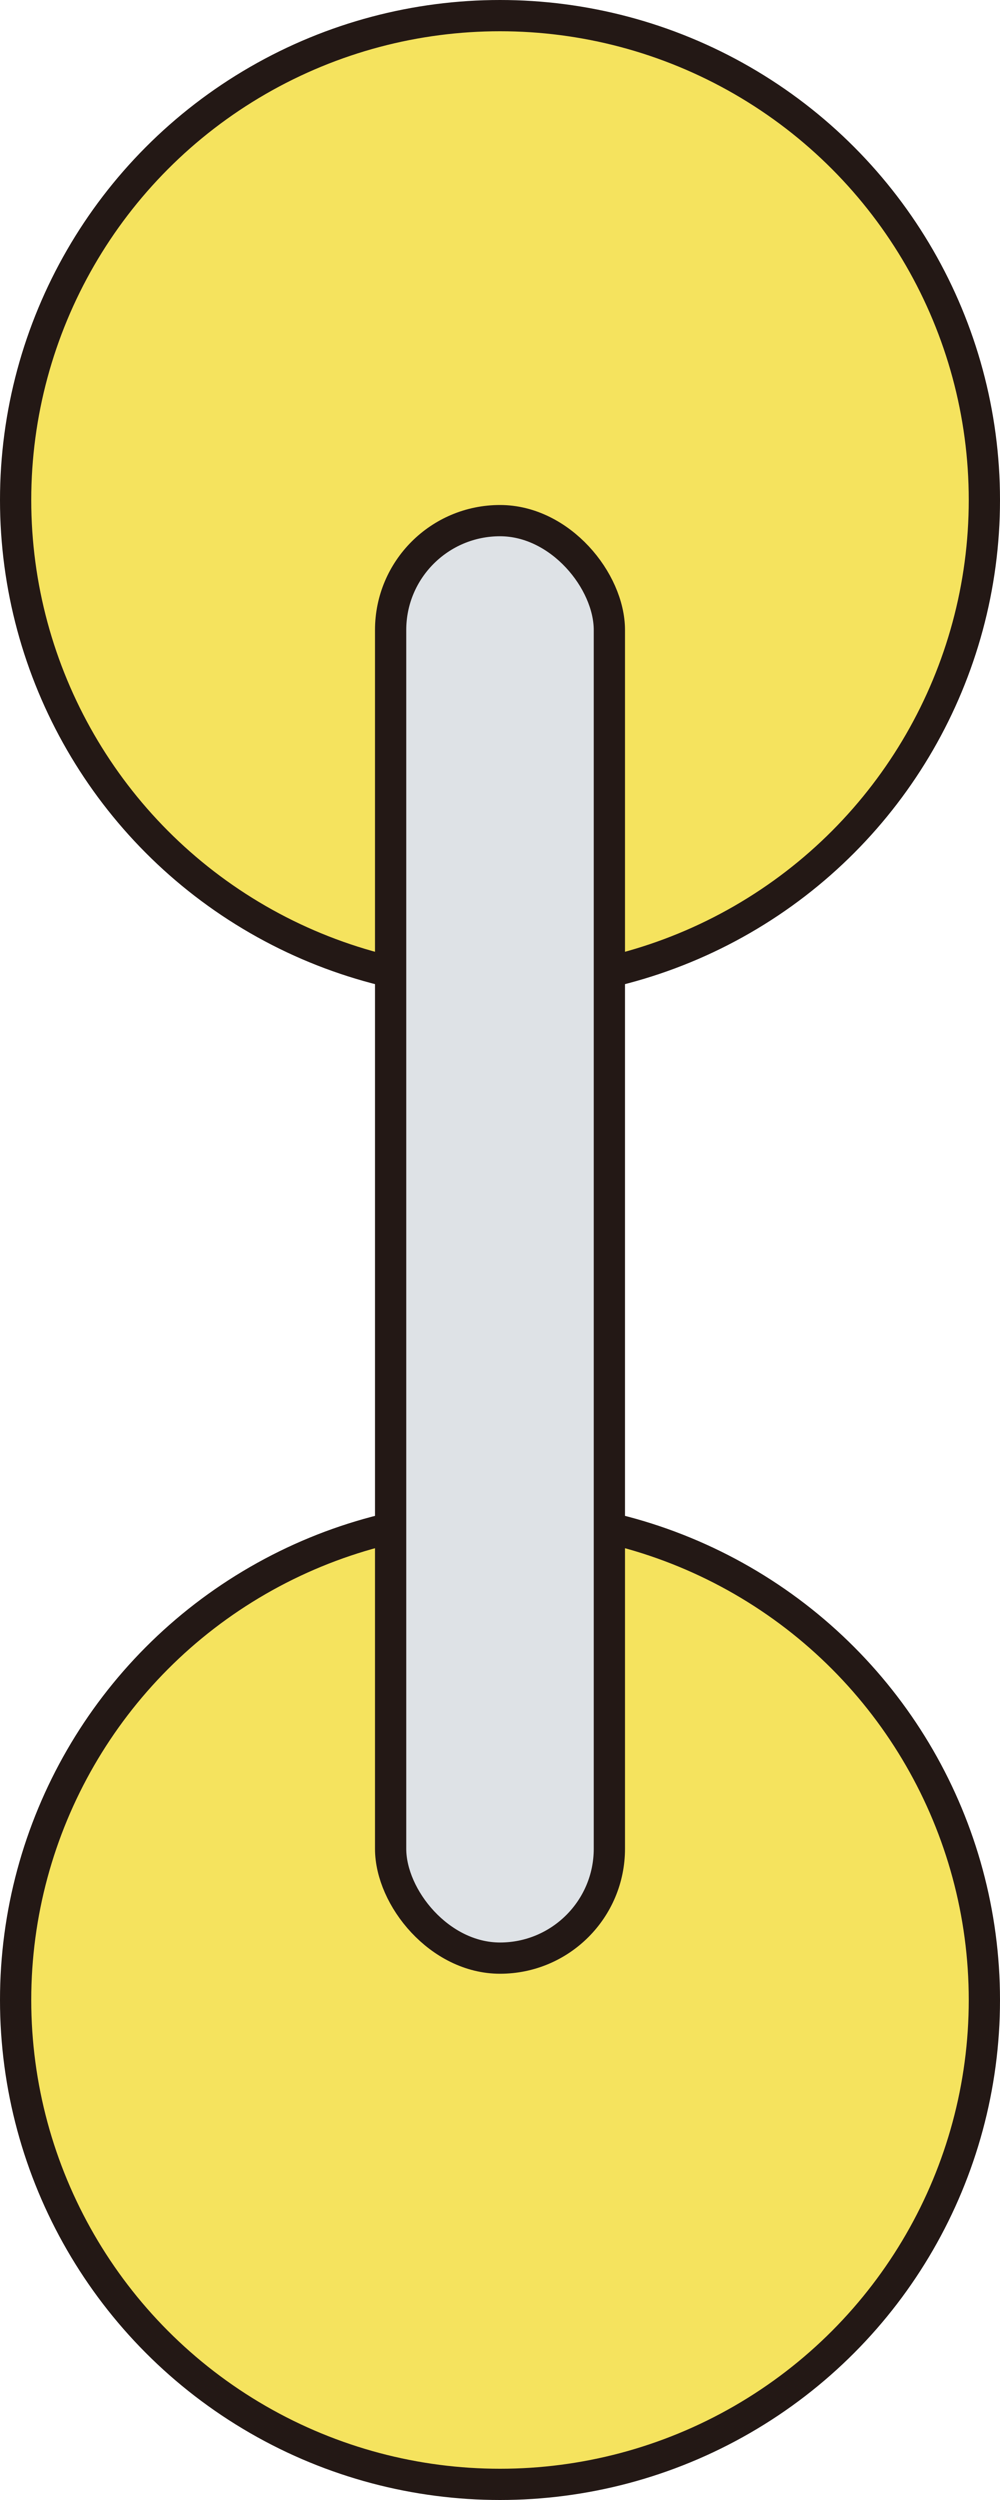
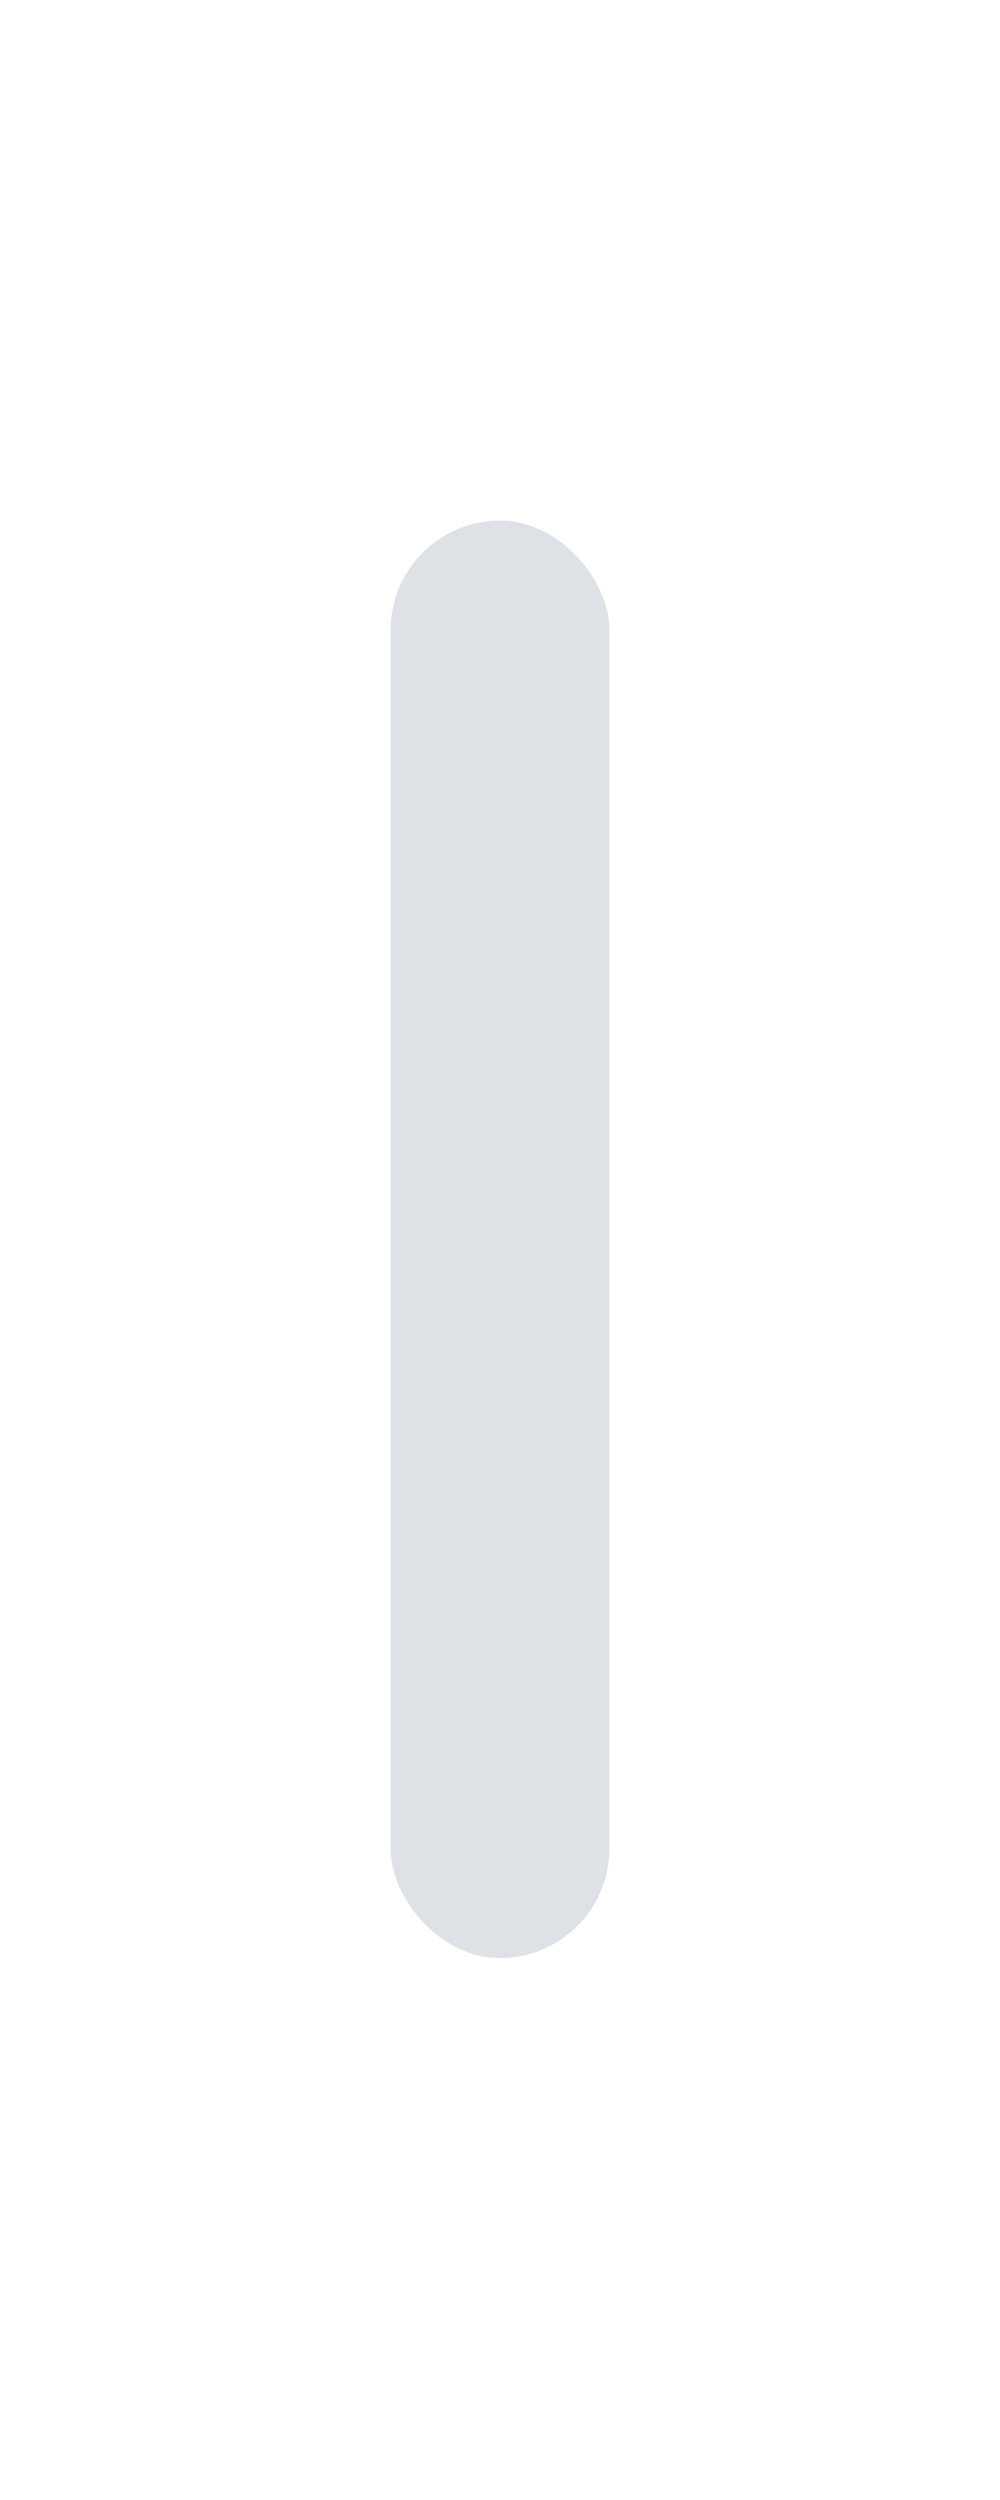
<svg xmlns="http://www.w3.org/2000/svg" width="32" height="80" viewBox="0 0 32 80" fill="none">
-   <circle cx="16" cy="16" r="15.5" fill="#F5E35E" stroke="#231815" />
-   <circle cx="16" cy="64" r="15.5" fill="#F5E35E" stroke="#231815" />
  <rect x="12.5" y="16.66" width="7" height="46" rx="3.5" fill="#DEE2E6" />
-   <rect x="12.5" y="16.66" width="7" height="46" rx="3.5" stroke="#231815" />
</svg>